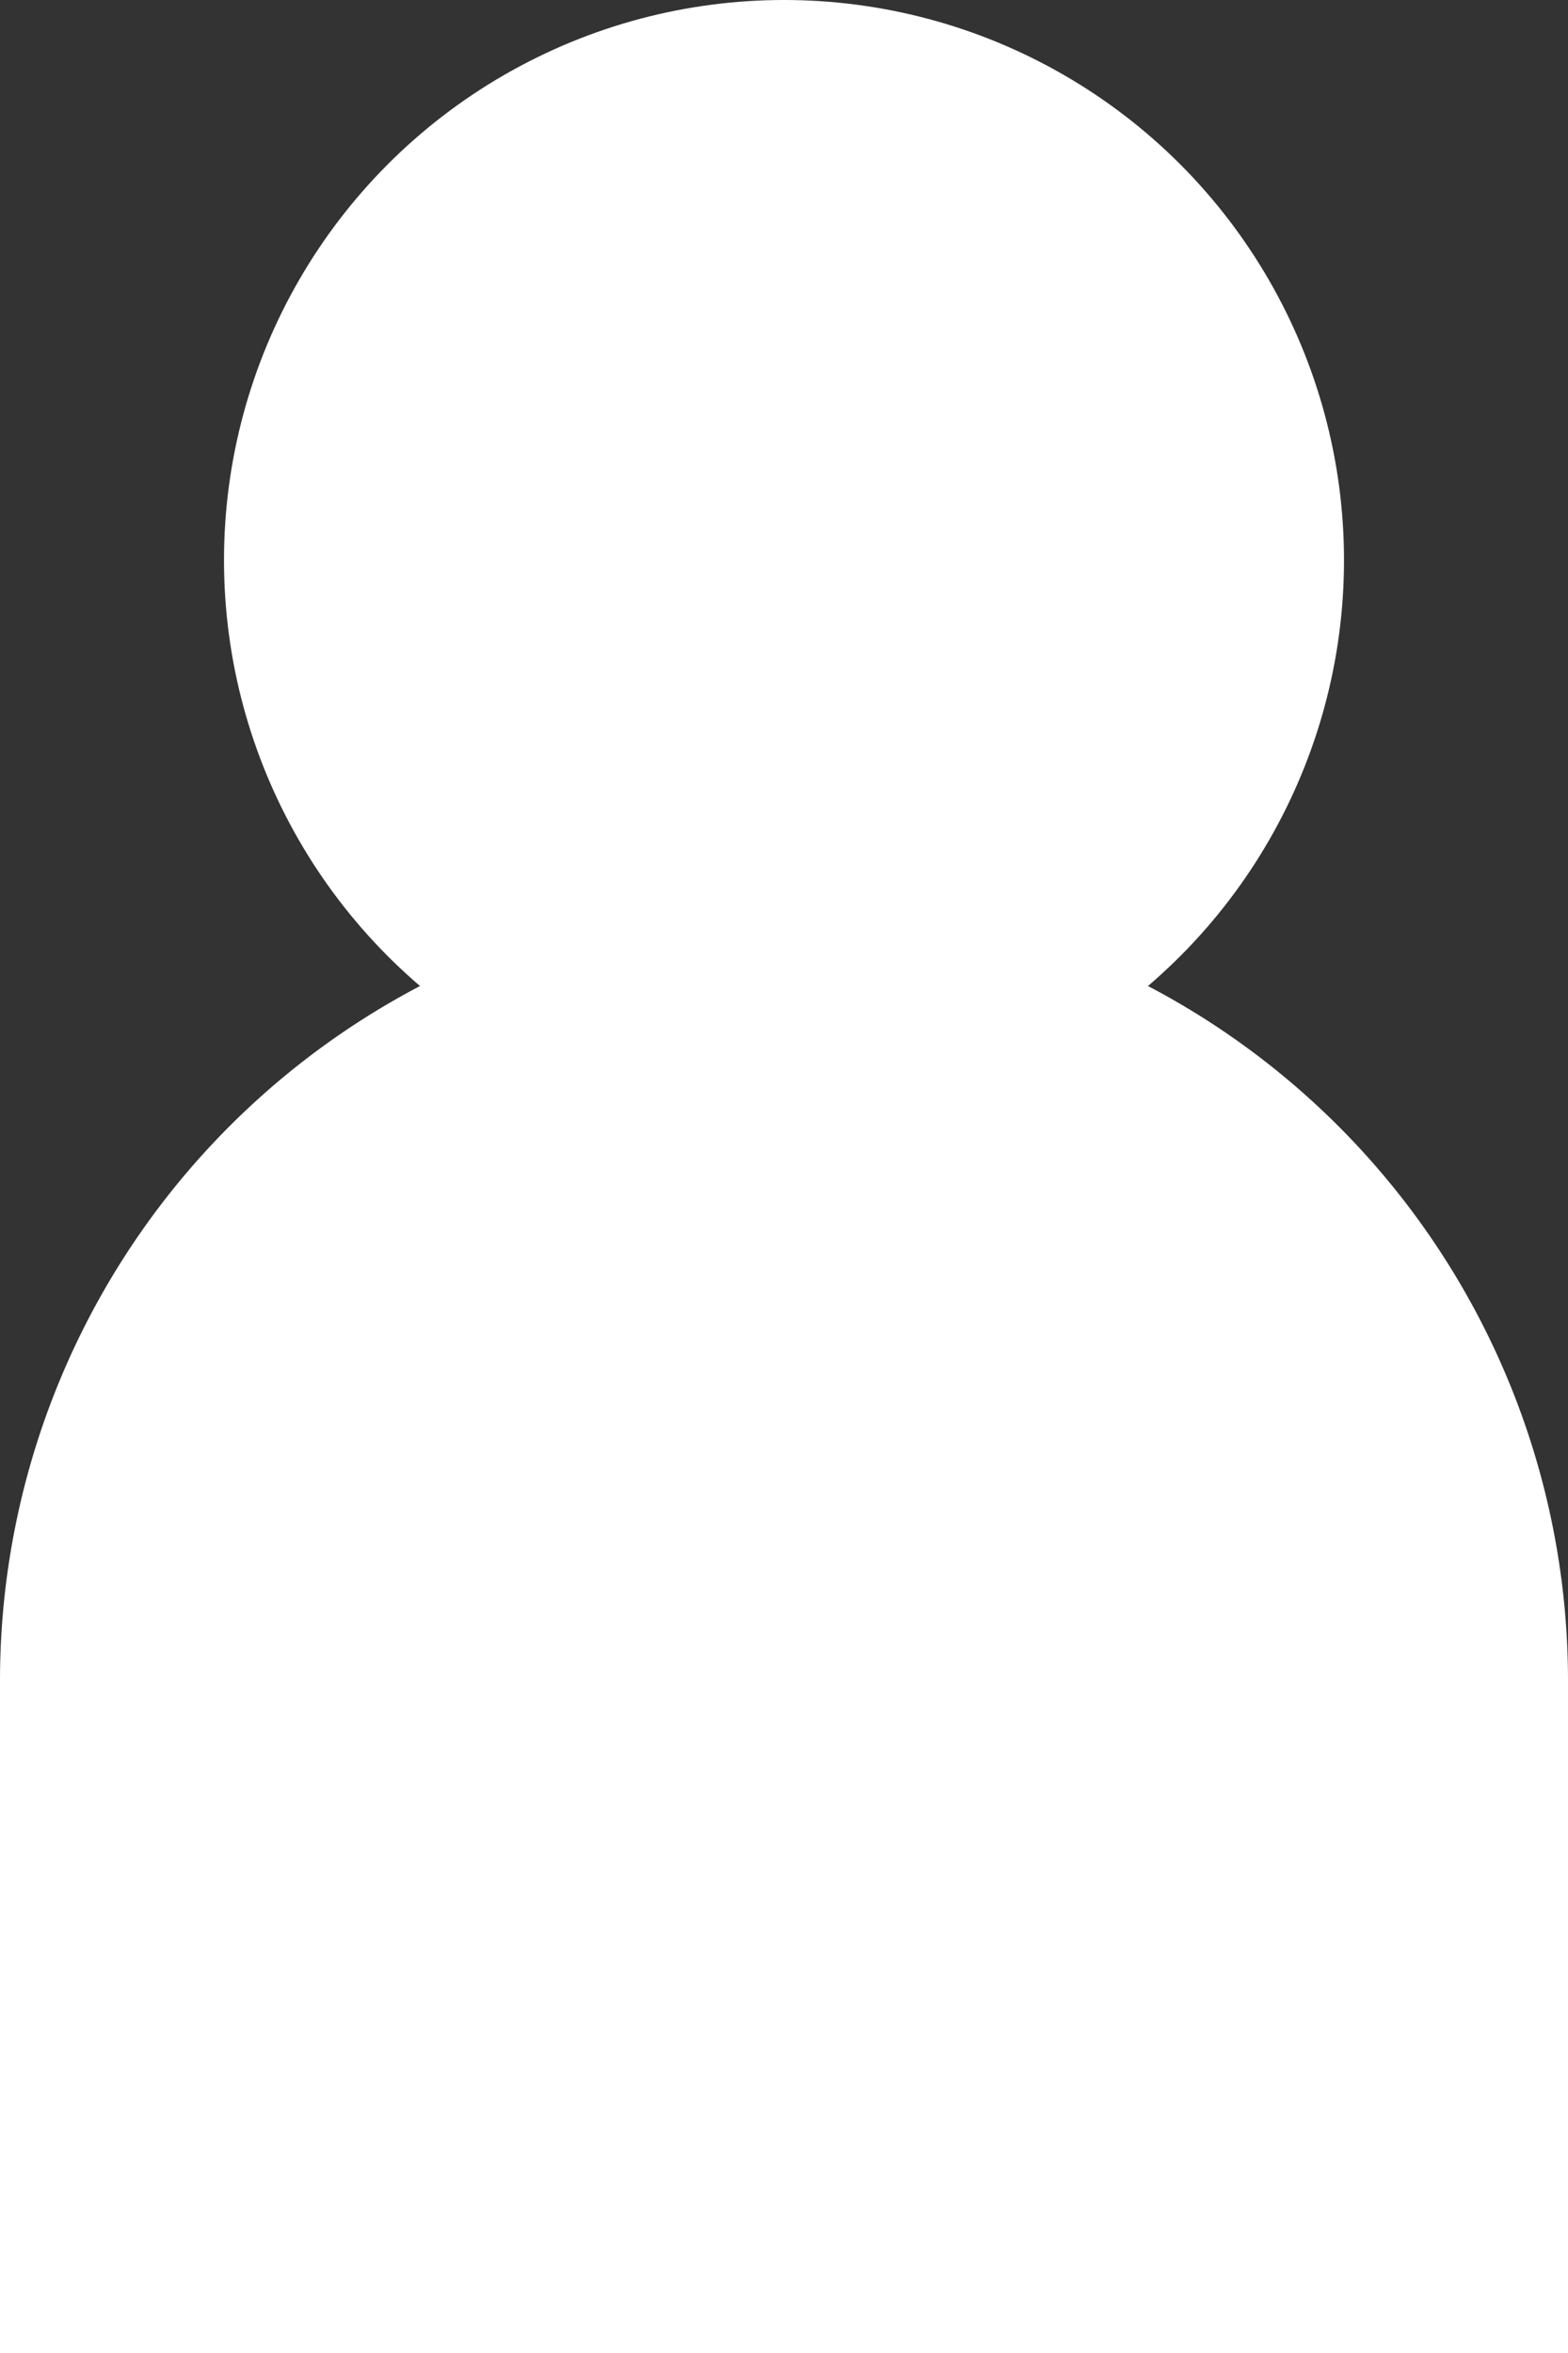
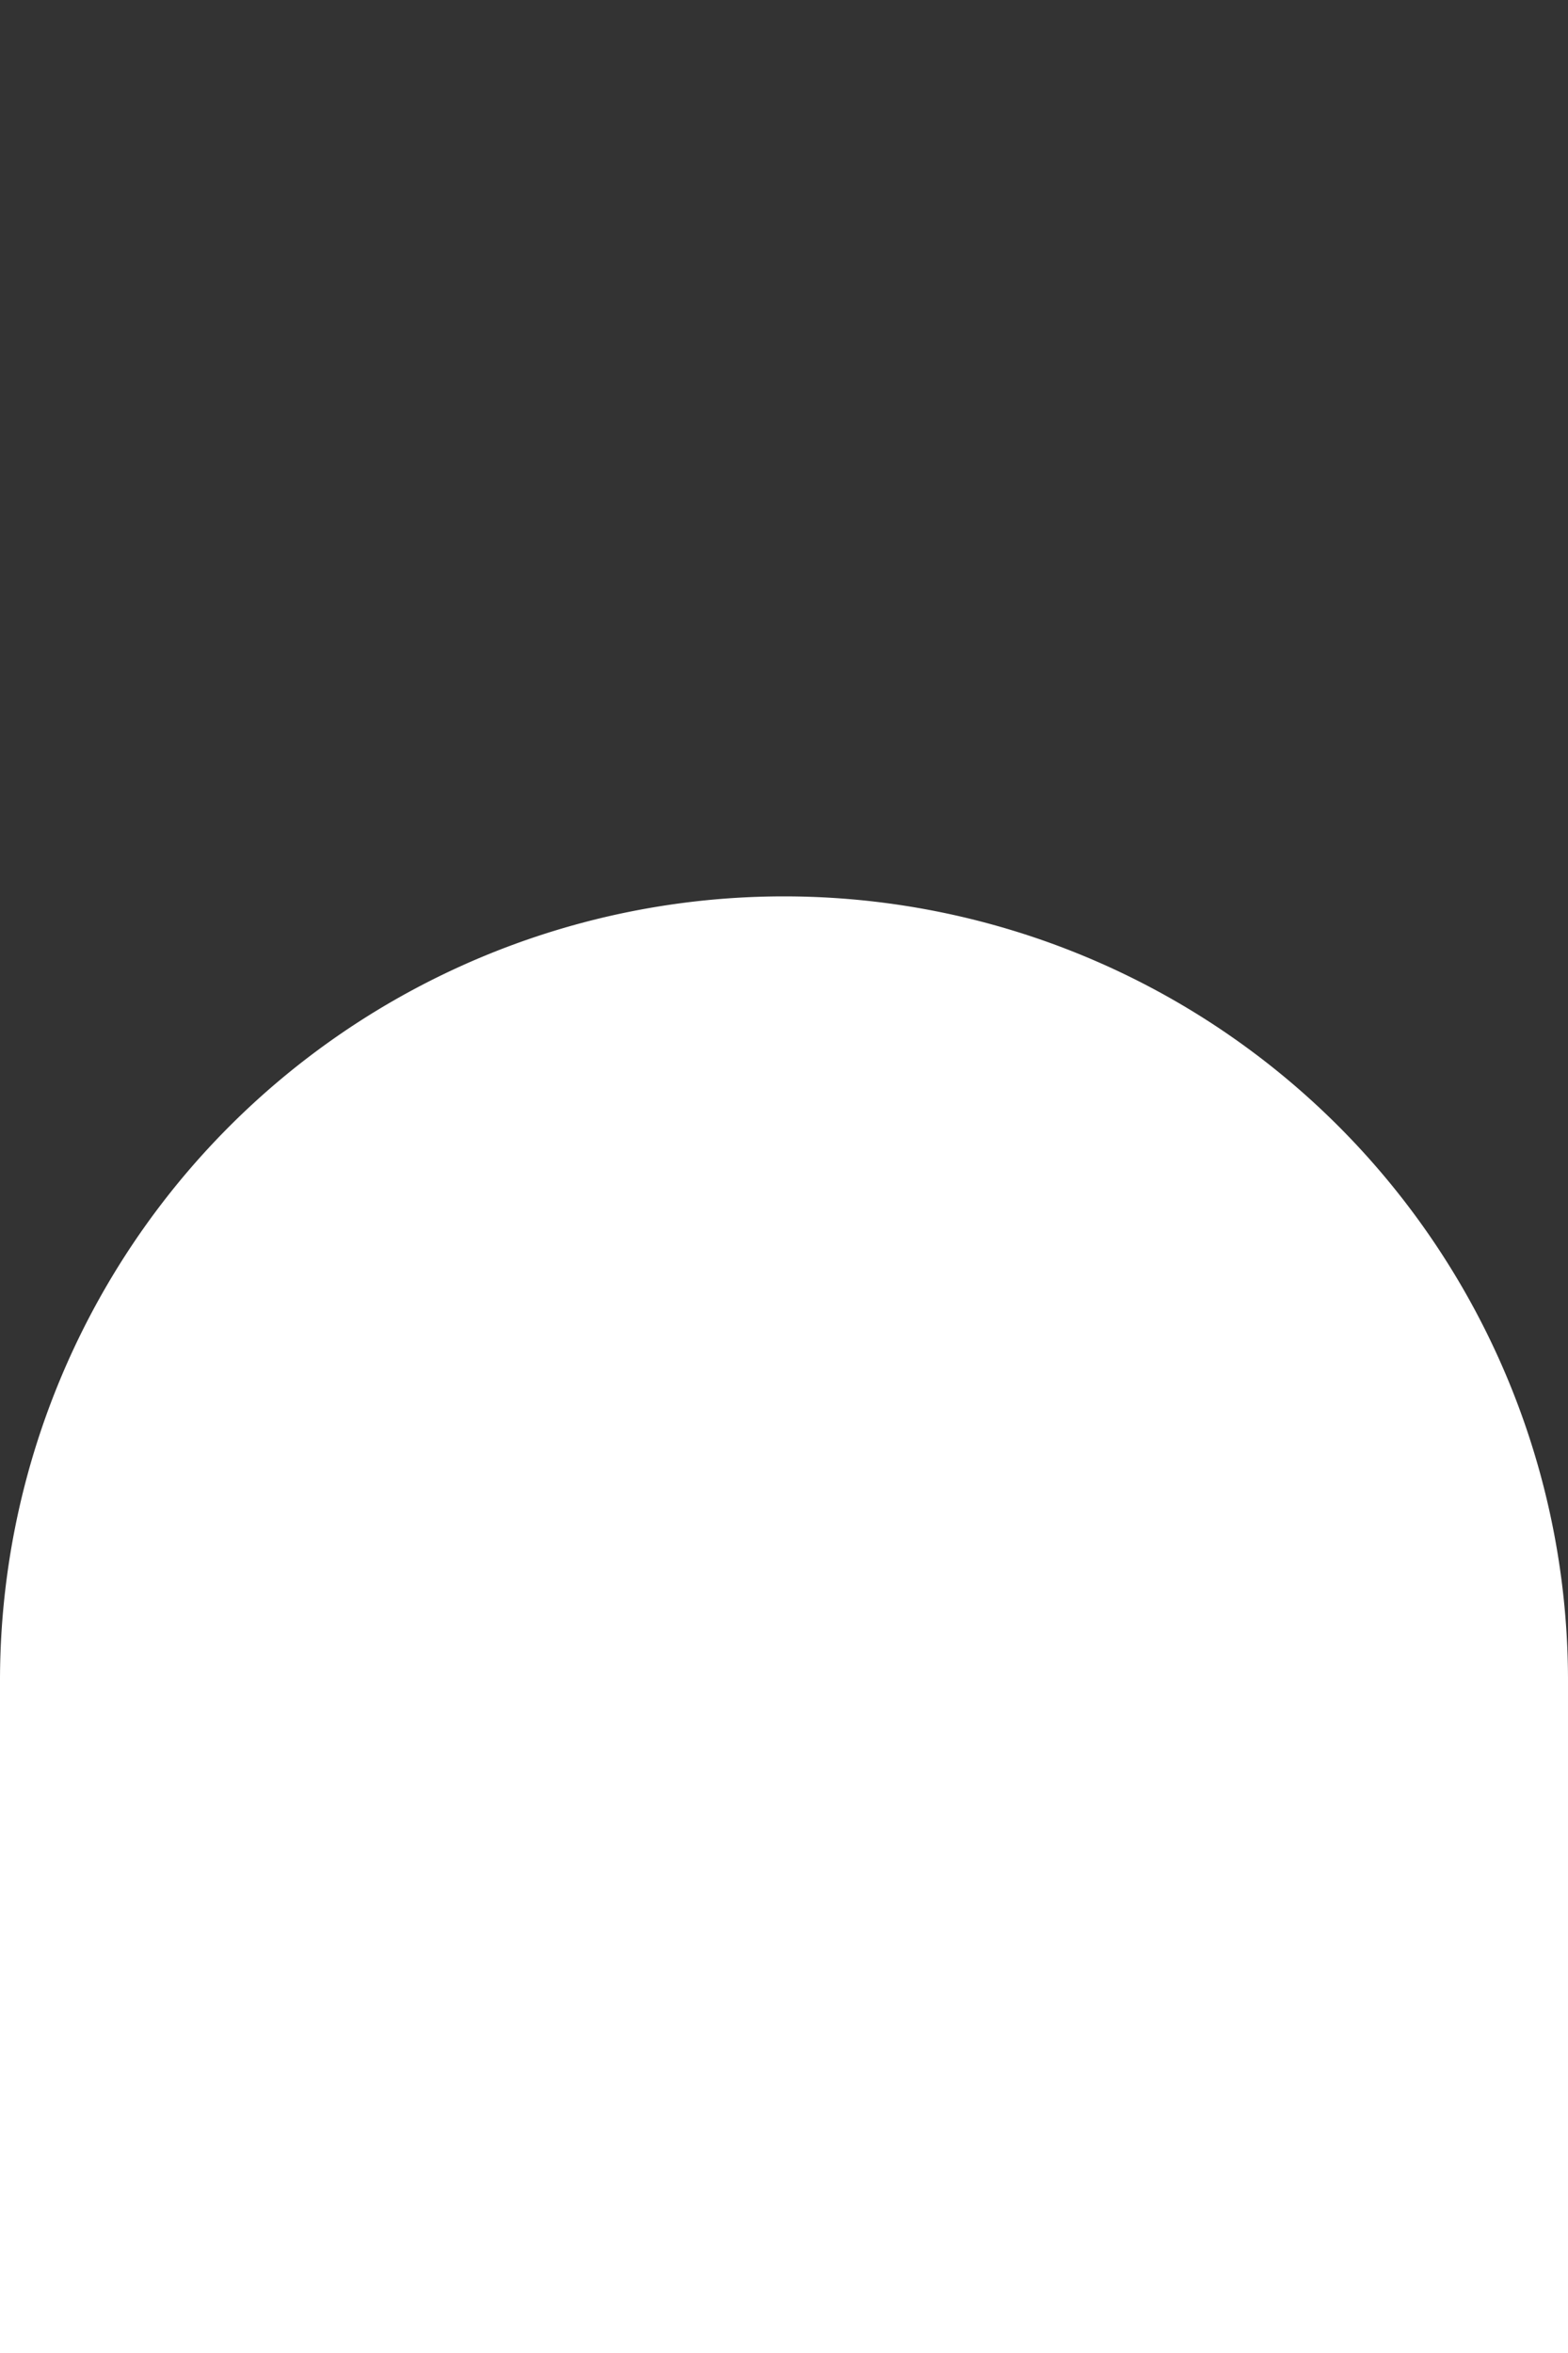
<svg xmlns="http://www.w3.org/2000/svg" width="14" height="21" viewBox="0 0 14 21">
  <rect x="0" y="0" width="14" height="21" fill="#333333" stroke="none" />
  <defs>
    <style>.a{fill:#fff;}</style>
  </defs>
  <g transform="translate(22904.305 19320)">
-     <circle class="a" cx="5" cy="5" r="5" transform="translate(-22902.305 -19320)" />
    <path class="a" d="M7,0H7a7,7,0,0,1,7,7v6a0,0,0,0,1,0,0H0a0,0,0,0,1,0,0V7A7,7,0,0,1,7,0Z" transform="translate(-22904.305 -19312)" />
  </g>
</svg>